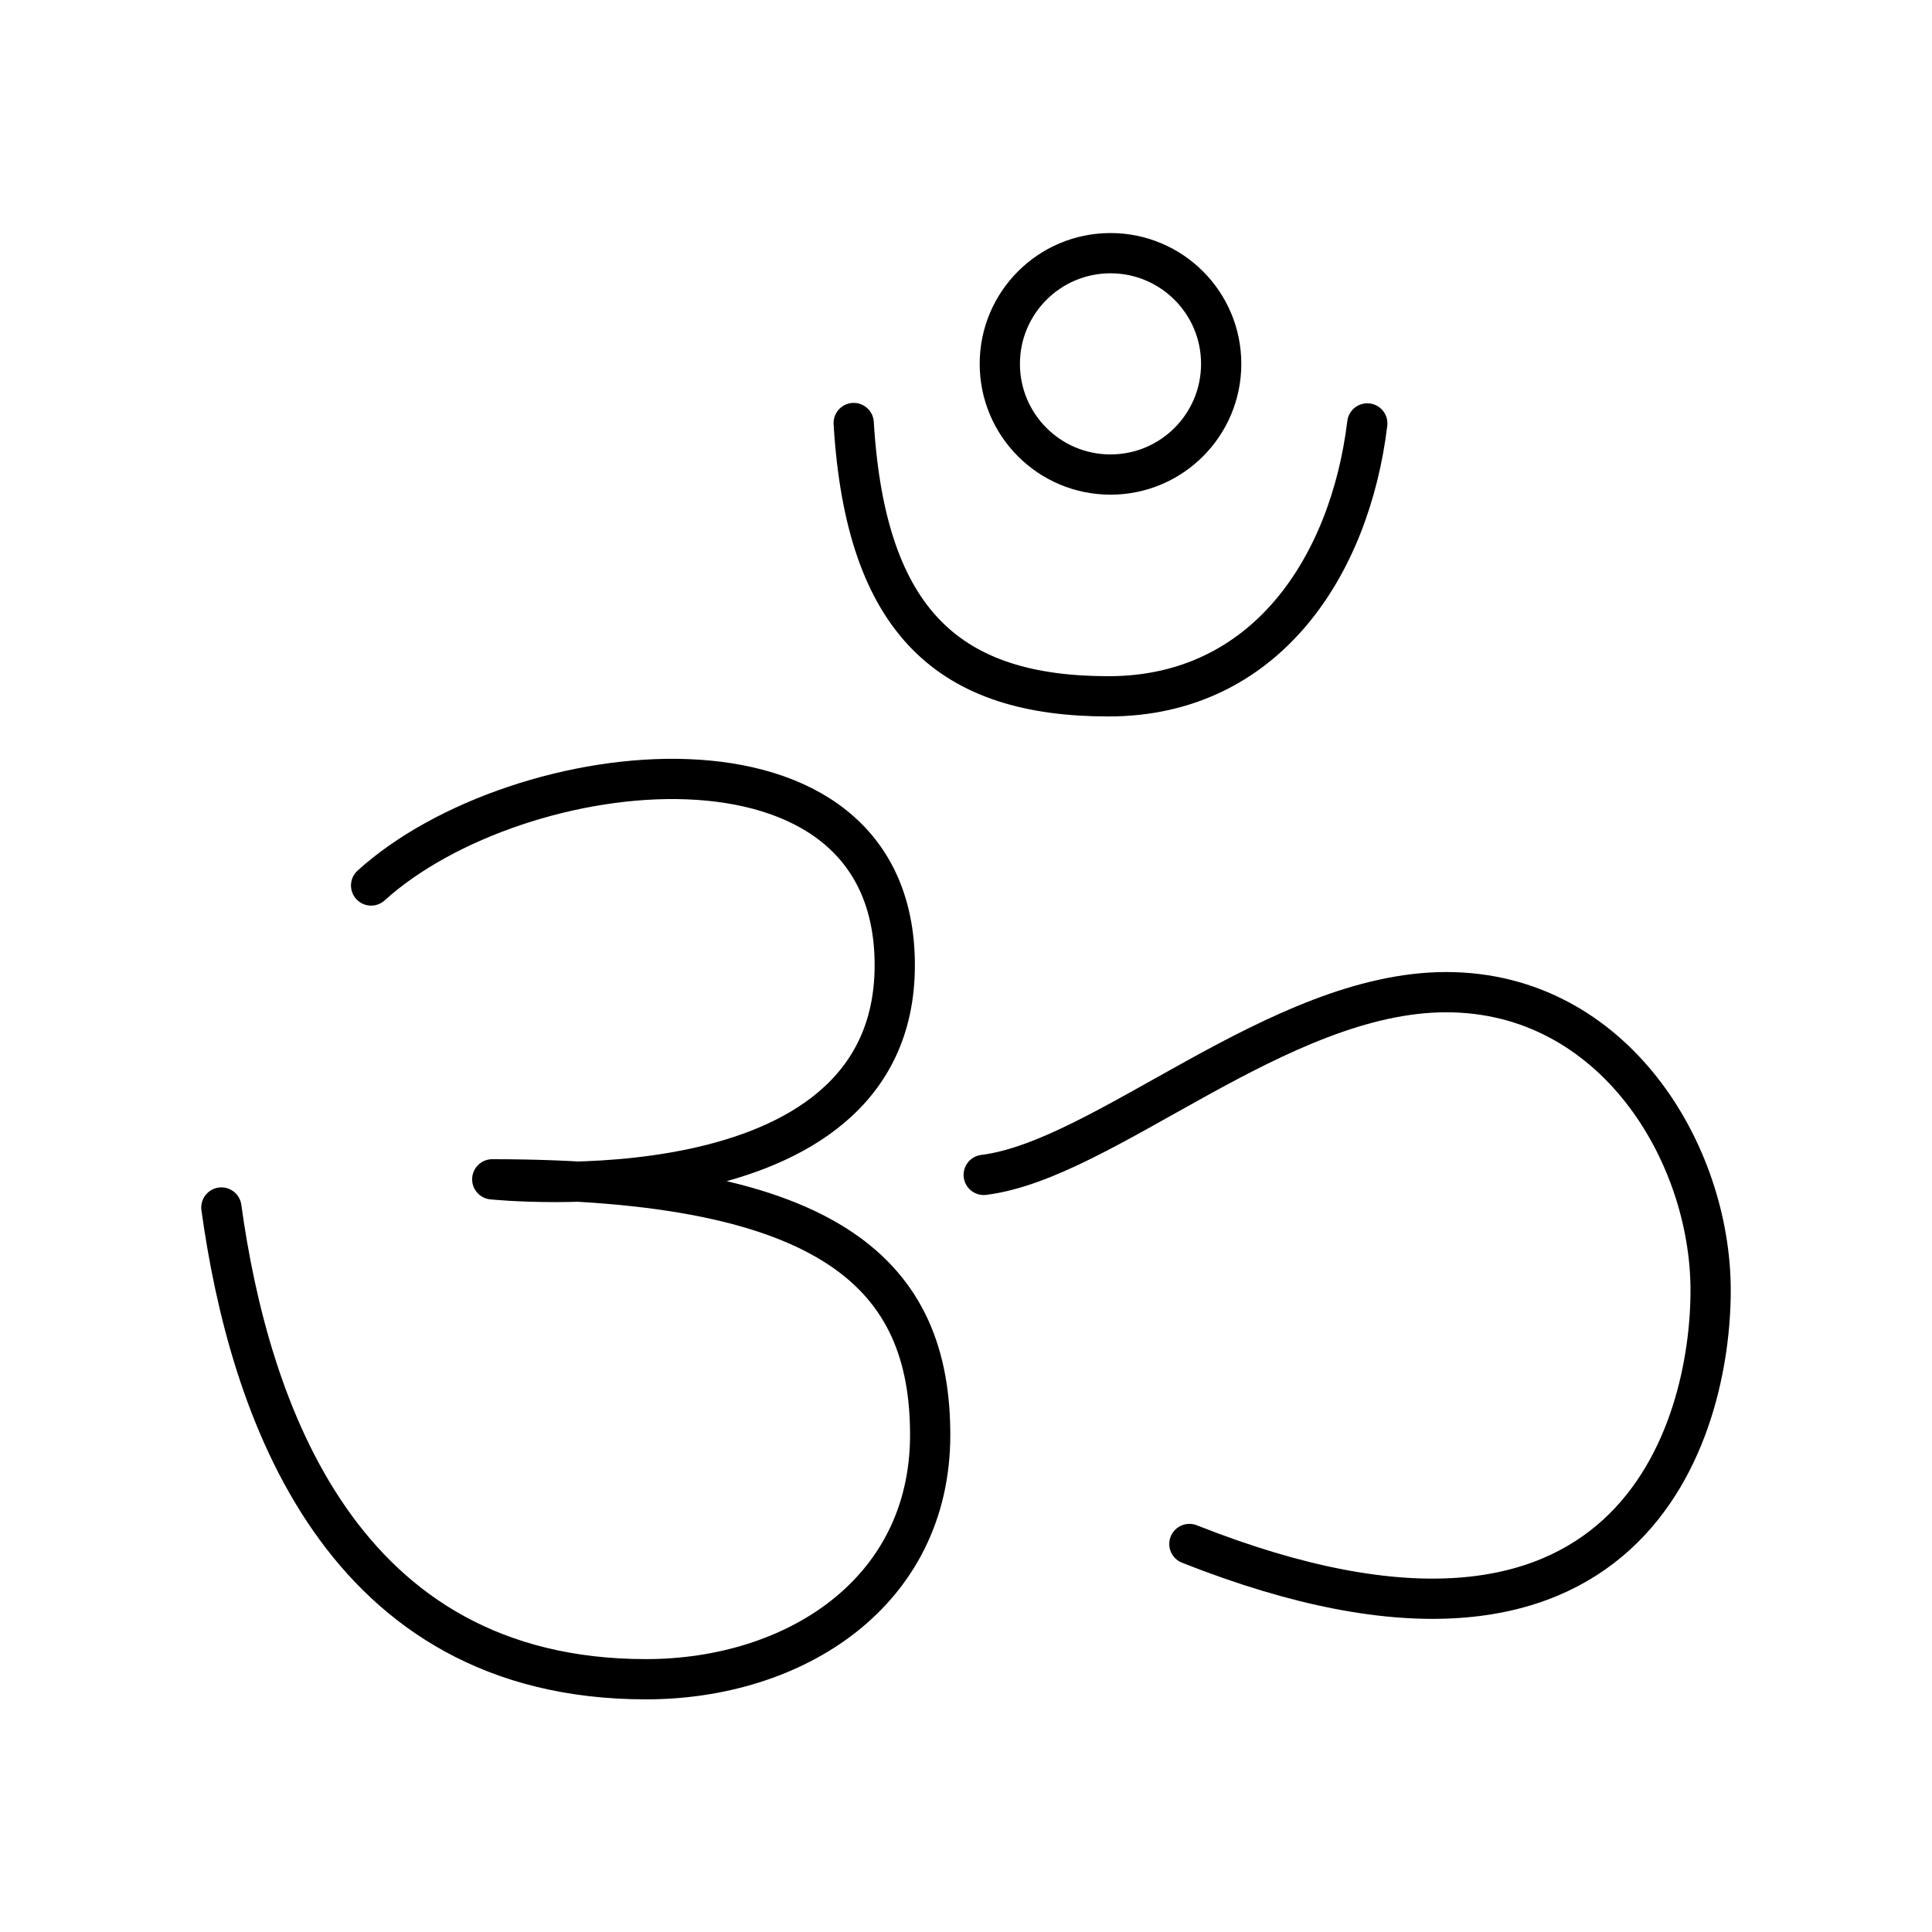
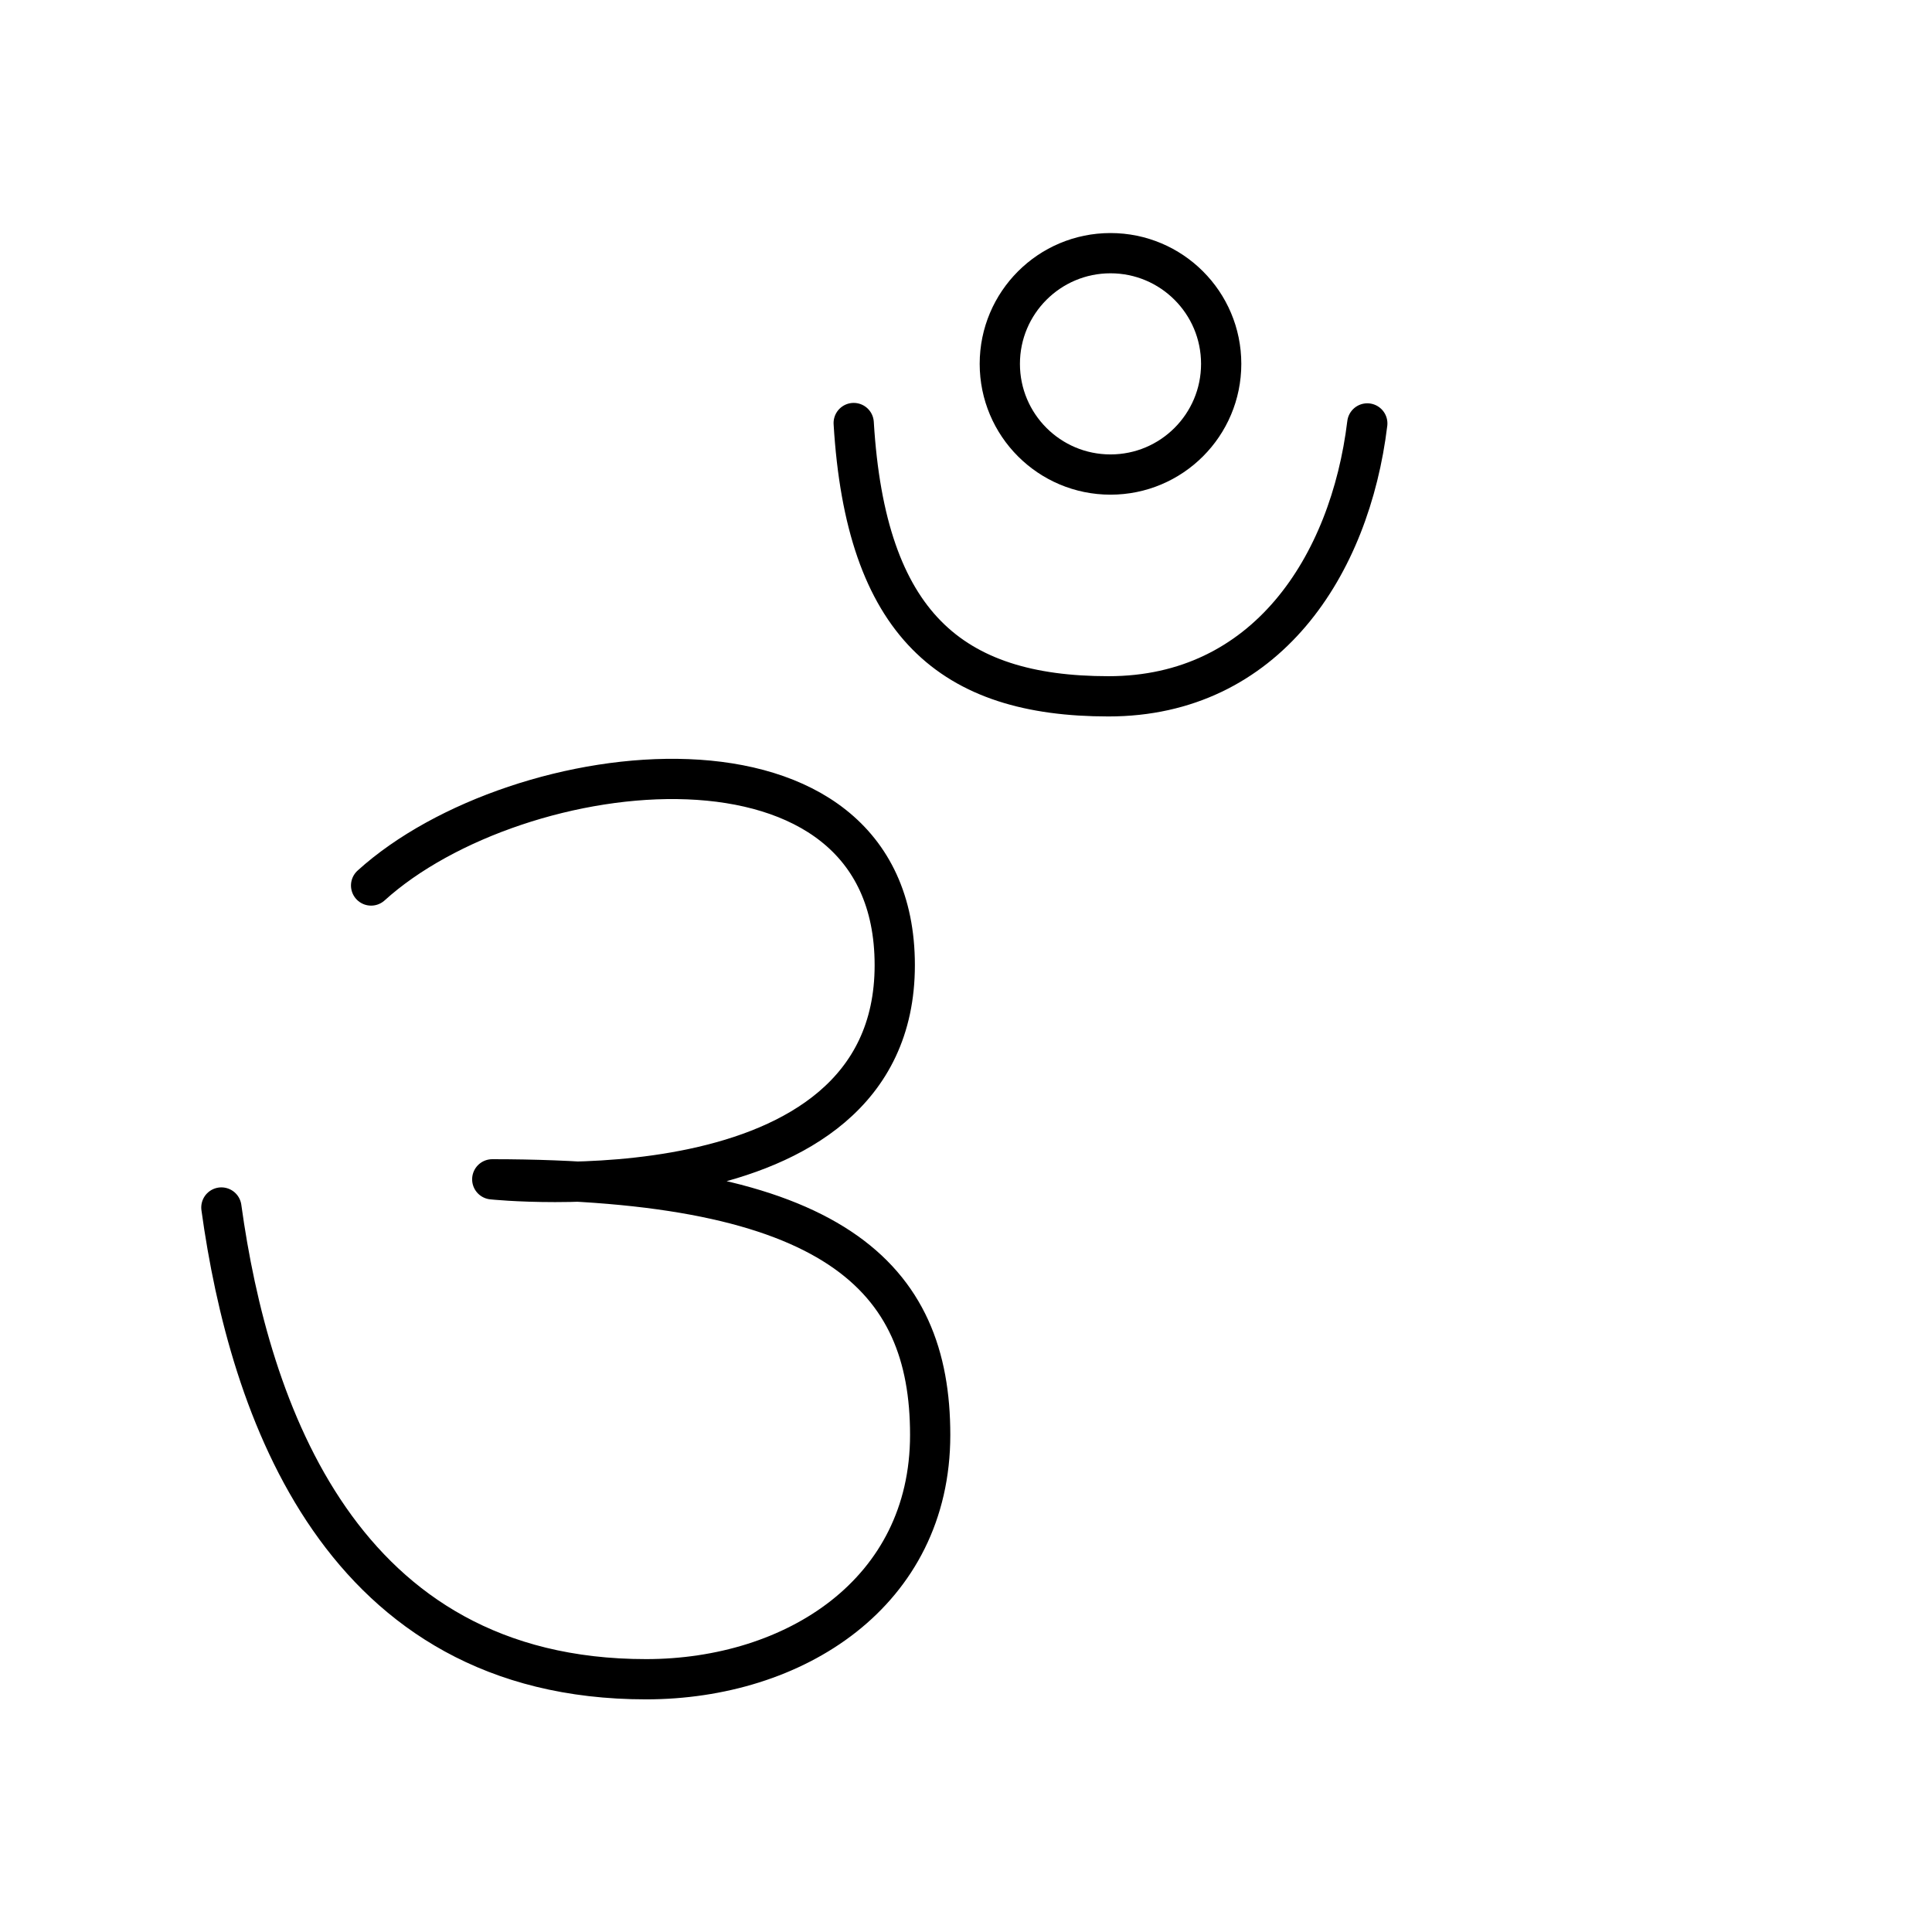
<svg xmlns="http://www.w3.org/2000/svg" width="800px" height="800px" viewBox="0 0 48 48">
  <defs>
    <style>.a{fill:none;stroke:#000000;stroke-linecap:round;stroke-linejoin:round;}</style>
  </defs>
  <path class="a" d="M5.5,30c.69,5,2.95,11.72,10.55,11.72,3.69,0,7.06-2.15,7.06-6.07S20.74,29.3,12.23,29.3c0,0,10,1.06,10-5.32S12.86,18.7,9.22,22" />
-   <path class="a" d="M24.44,29.19c3-.37,7.32-4.54,11.49-4.54s6.57,4,6.57,7.41-1.91,10.67-12.95,6.3" />
  <path class="a" d="M21.21,10.51c.3,5,2.42,6.79,6.33,6.79s6-3.24,6.43-6.78" />
  <circle class="a" cx="27.59" cy="9.04" r="2.75" />
</svg>